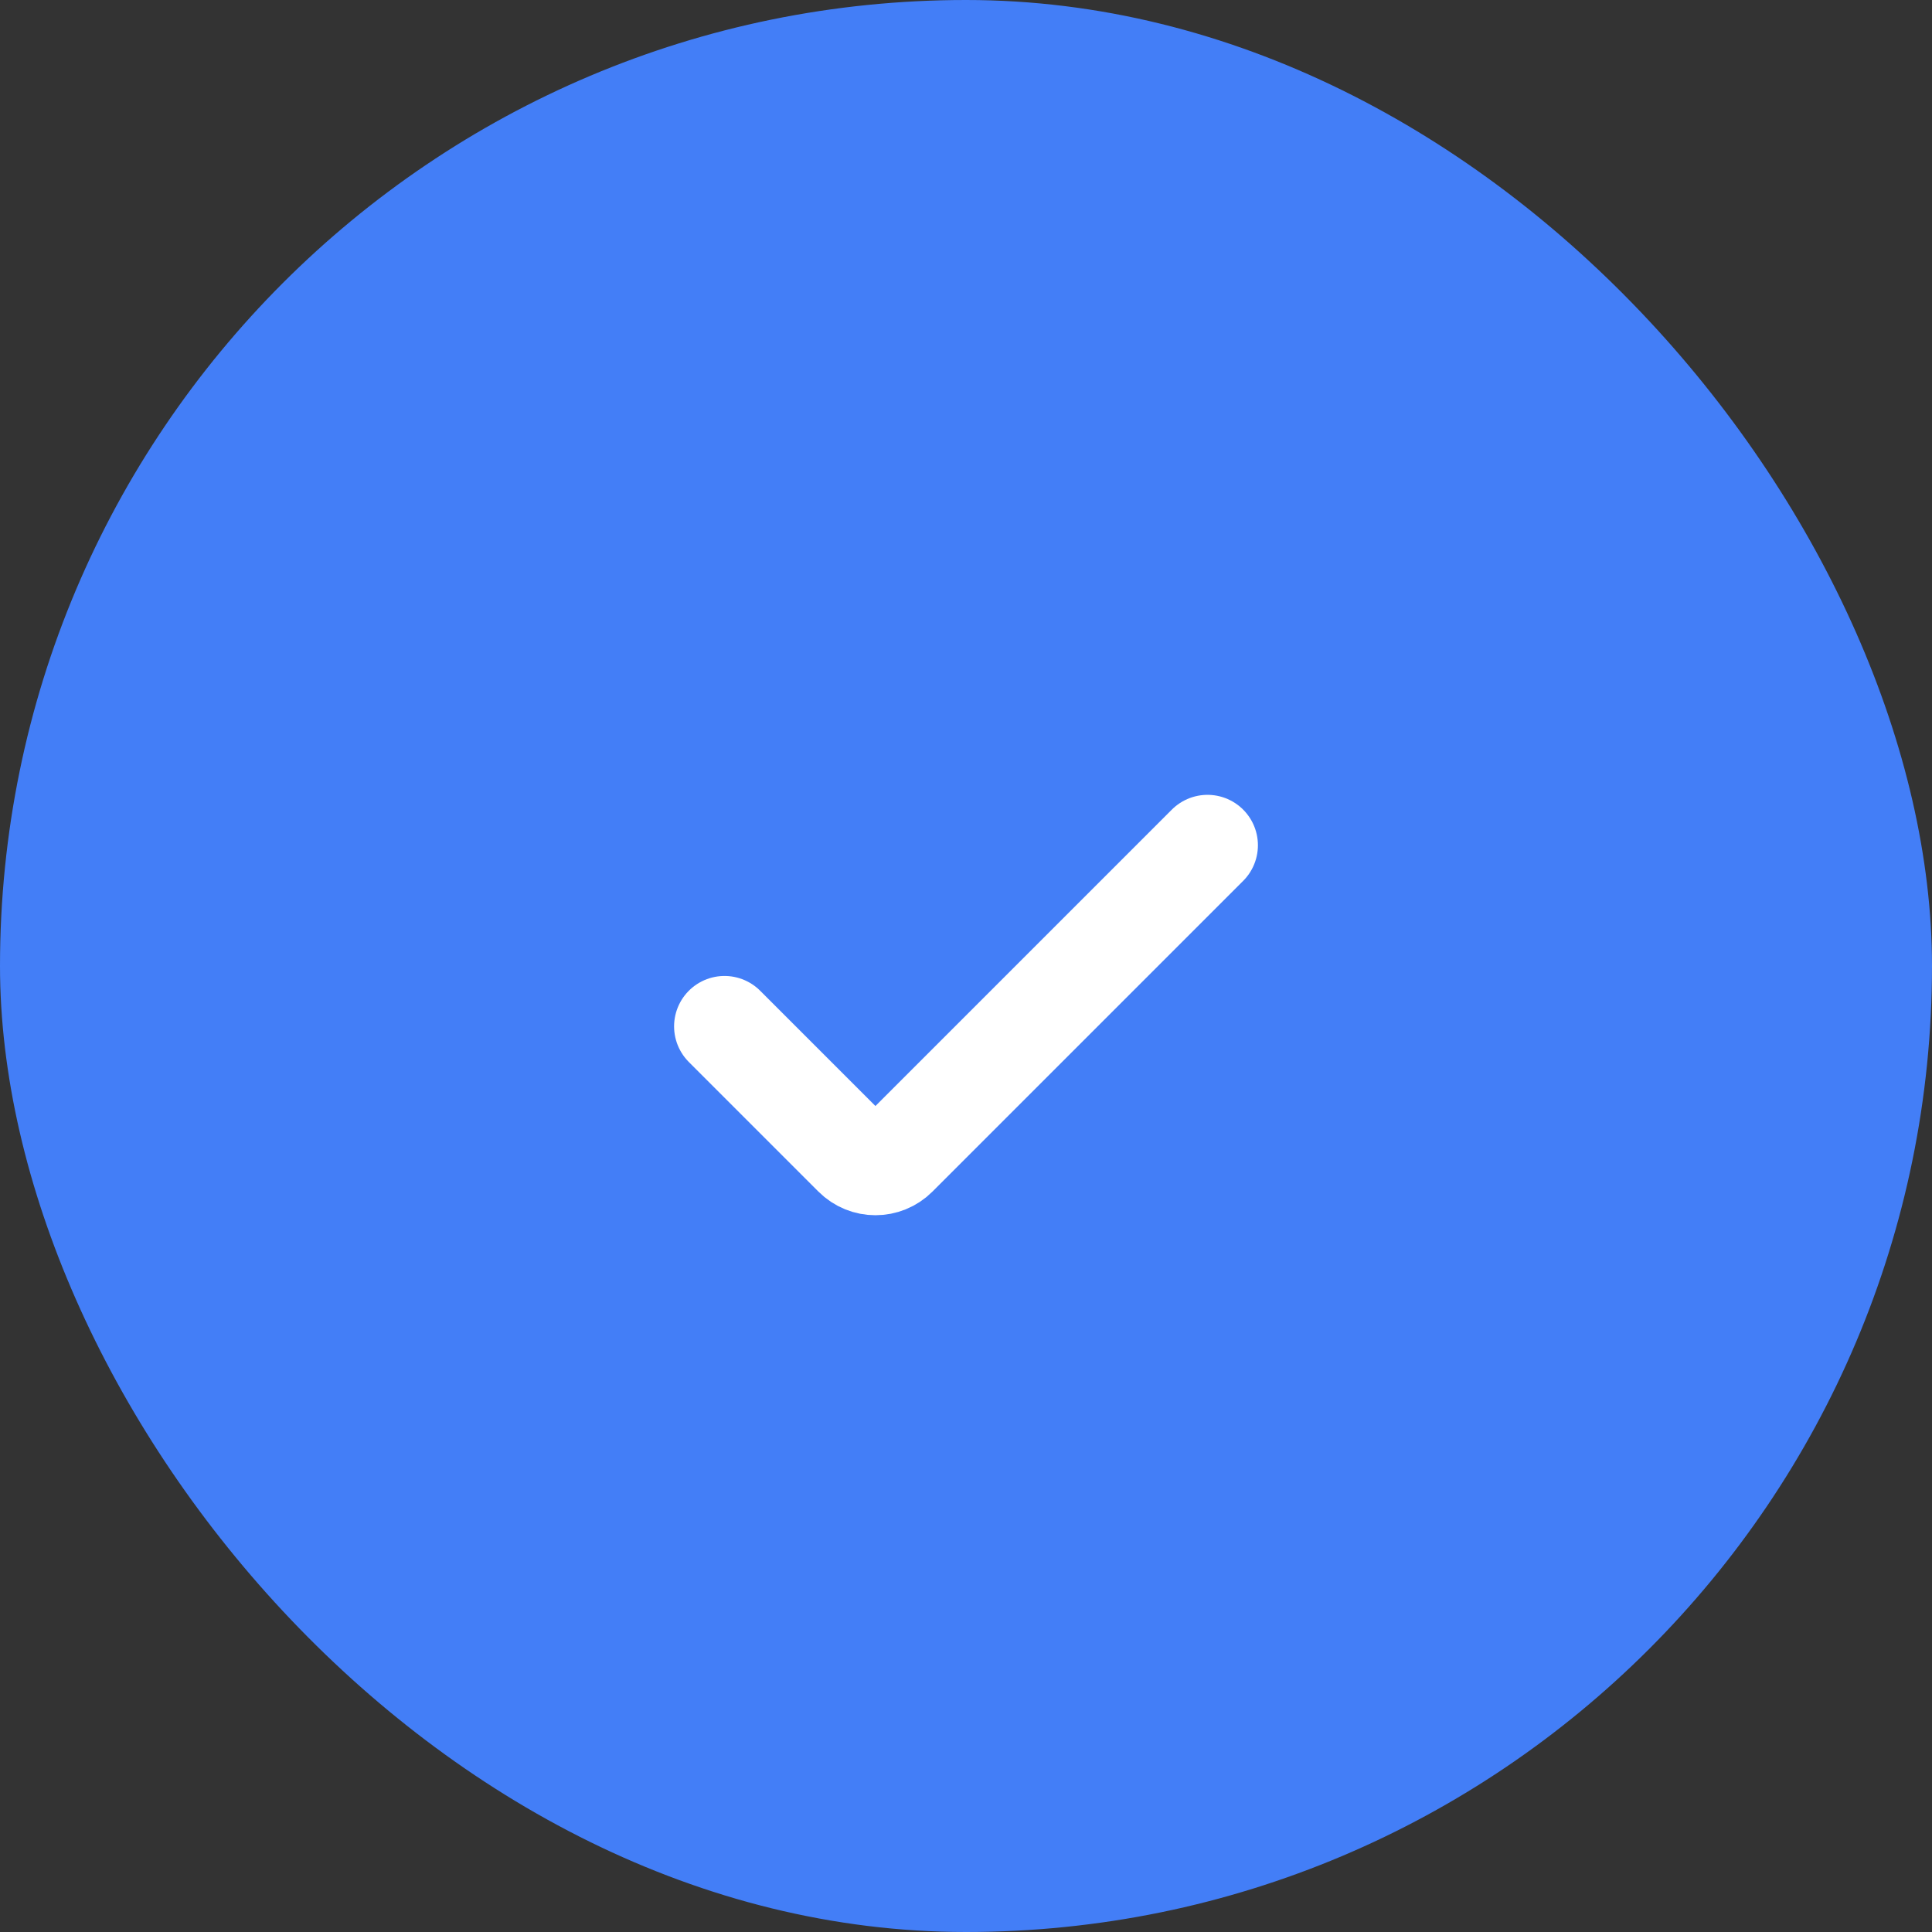
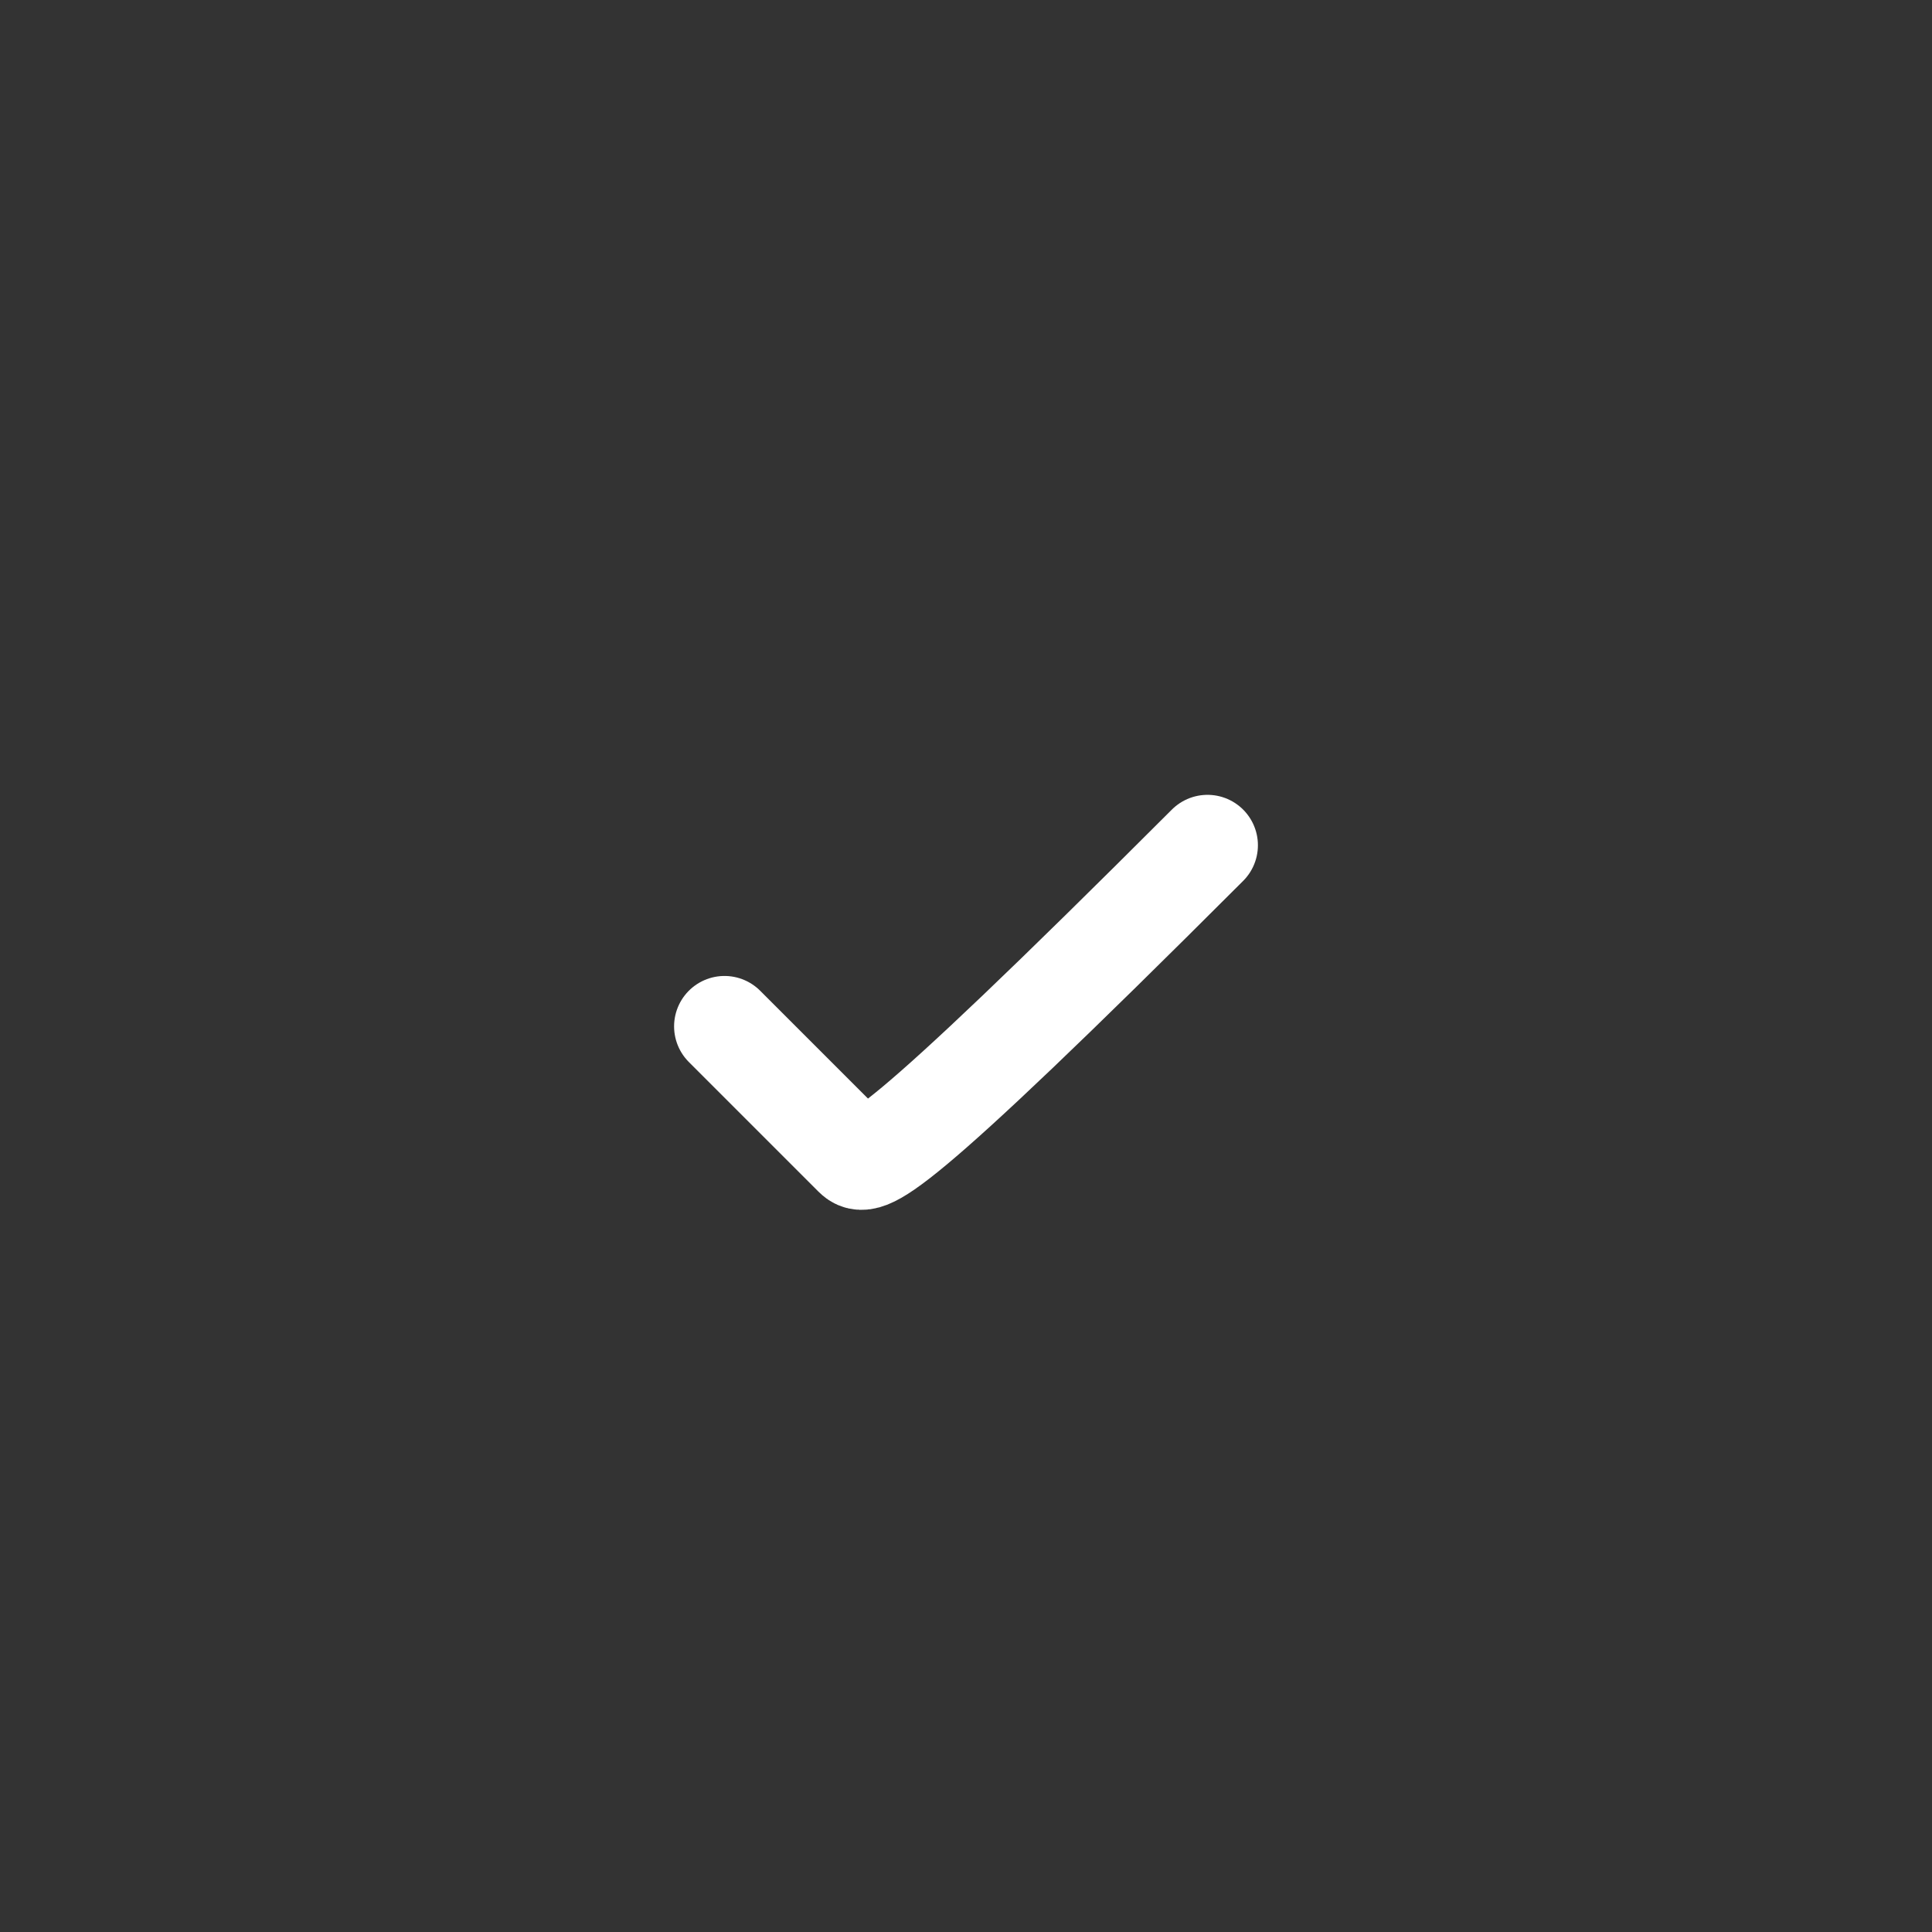
<svg xmlns="http://www.w3.org/2000/svg" width="32" height="32" viewBox="0 0 32 32" fill="none">
  <rect x="0" y="0" width="32" height="32" fill="#333333" stroke="none" />
-   <rect width="32" height="32" rx="16" fill="#437EF7" />
-   <path d="M20 14L14.854 19.146C14.658 19.342 14.342 19.342 14.146 19.146L12 17" stroke="white" stroke-width="1.67" stroke-linecap="round" />
+   <path d="M20 14C14.658 19.342 14.342 19.342 14.146 19.146L12 17" stroke="white" stroke-width="1.67" stroke-linecap="round" />
</svg>